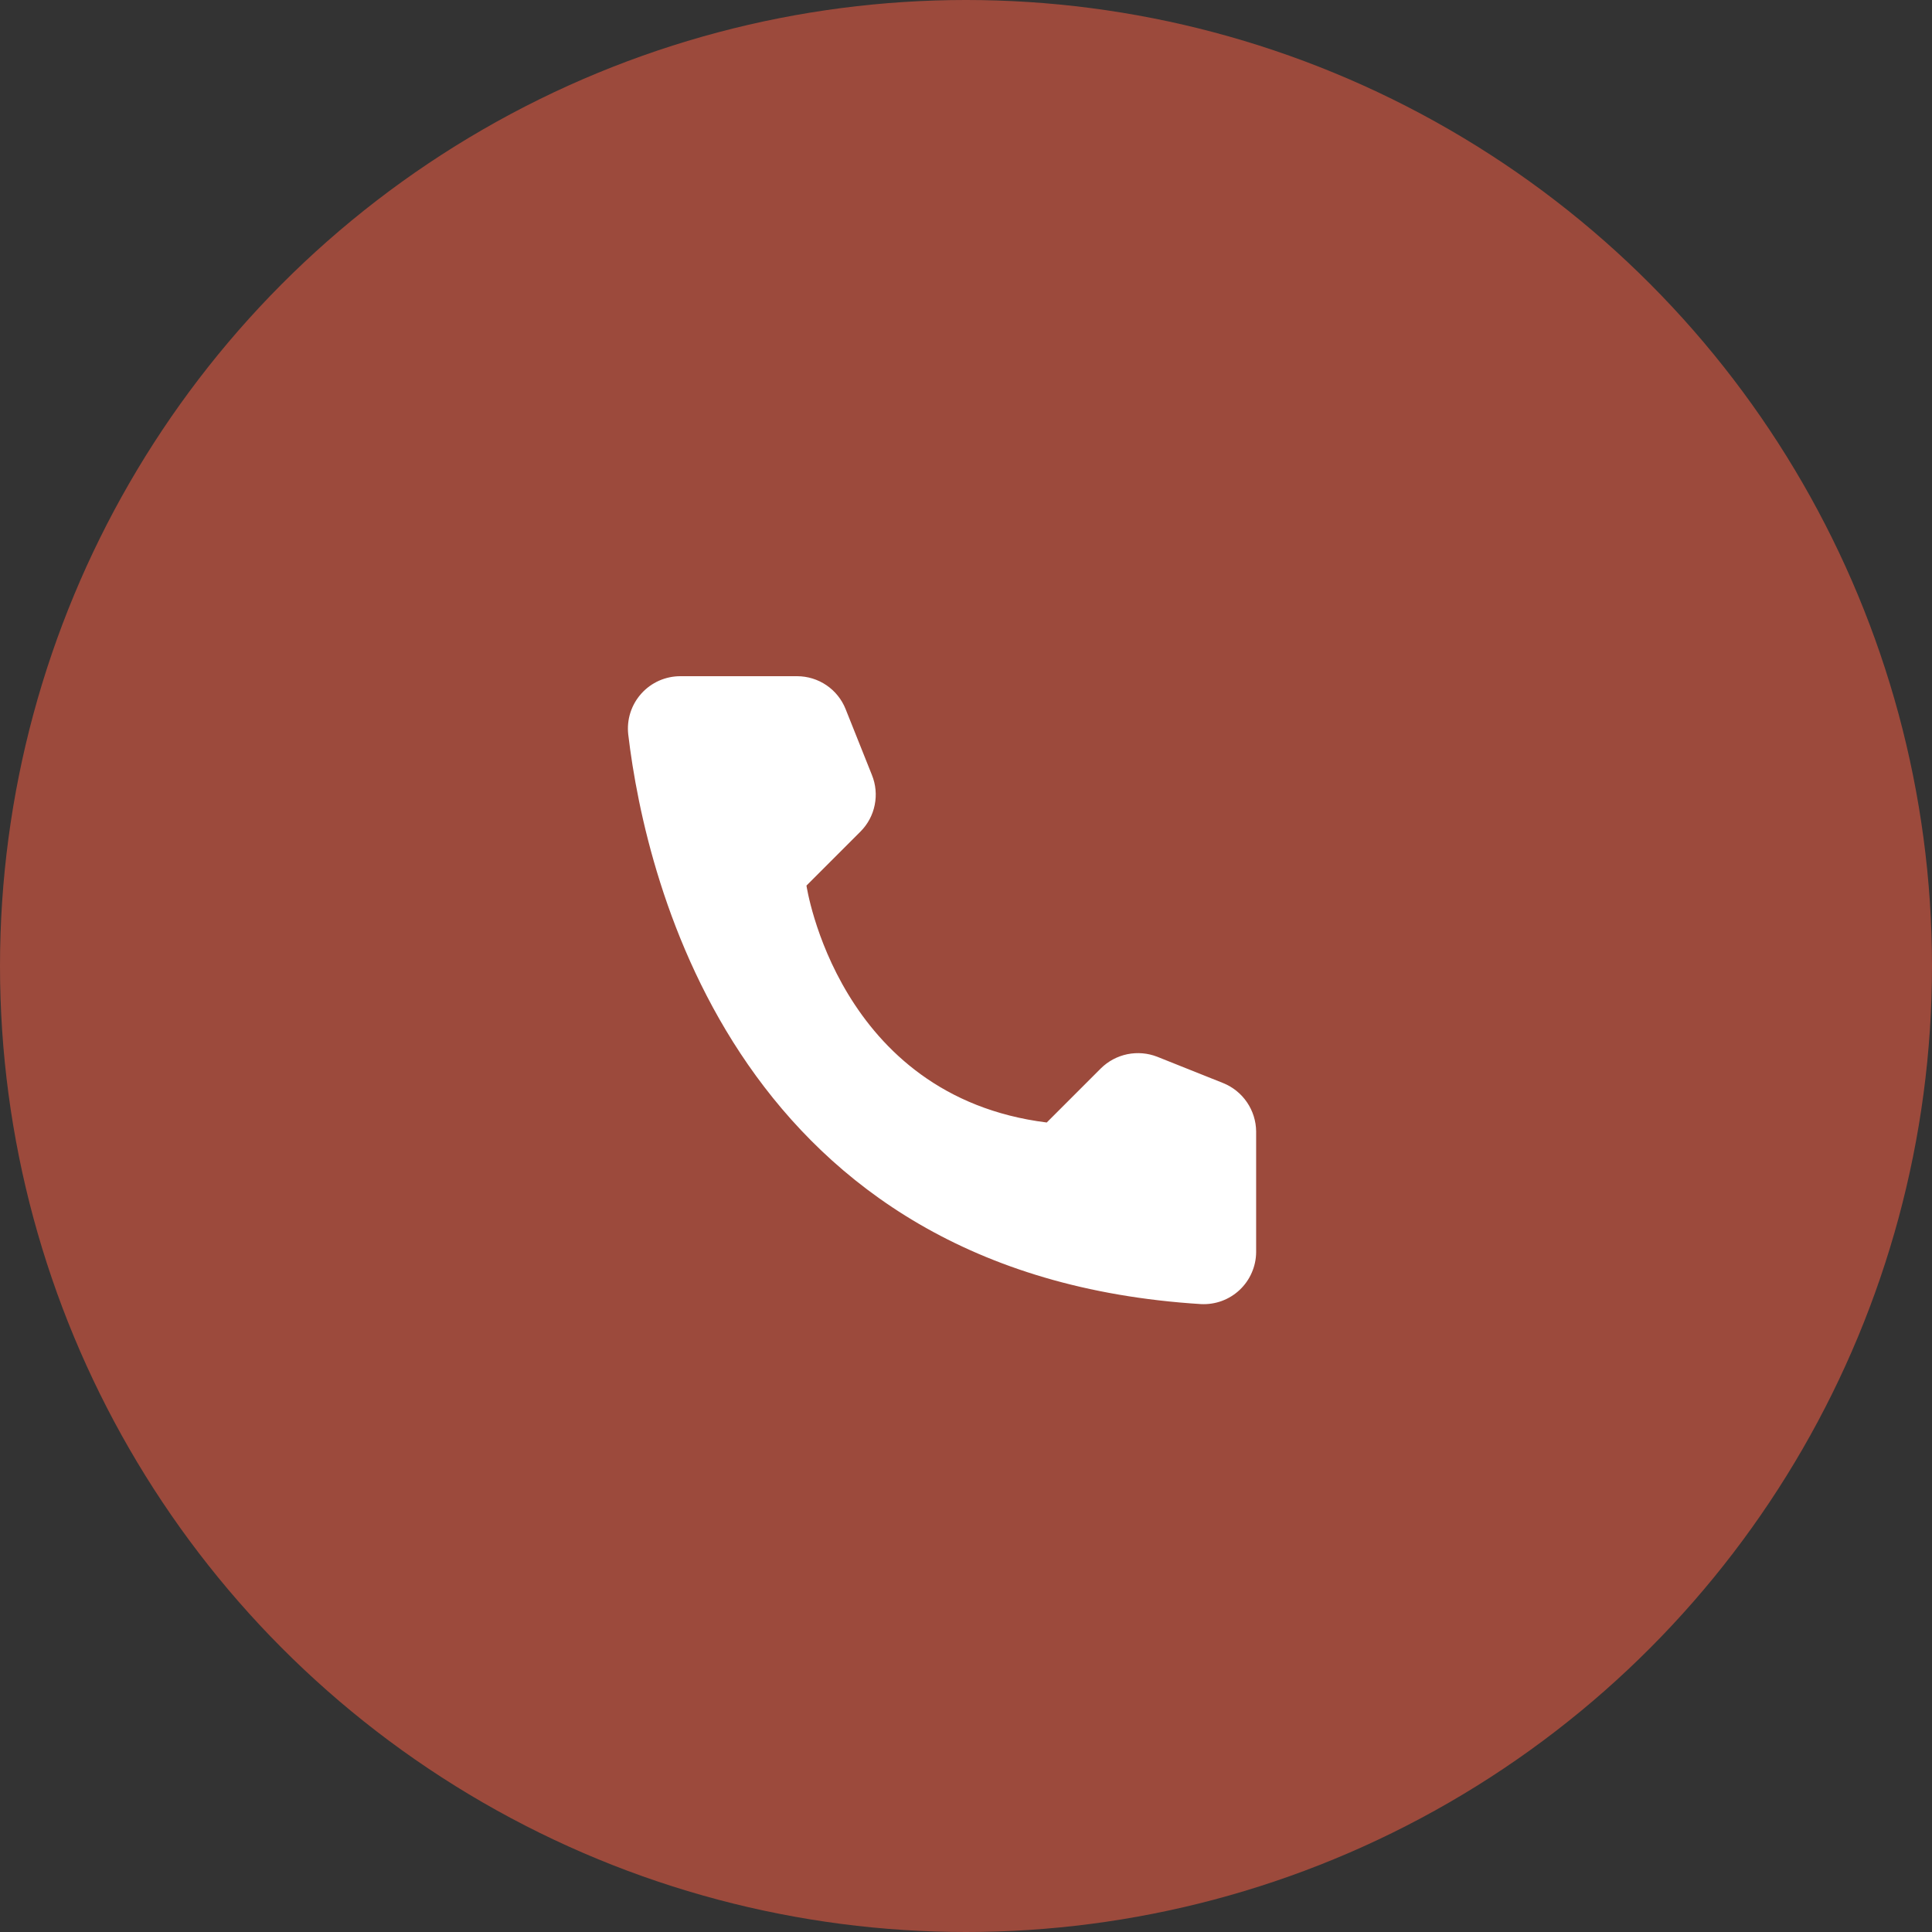
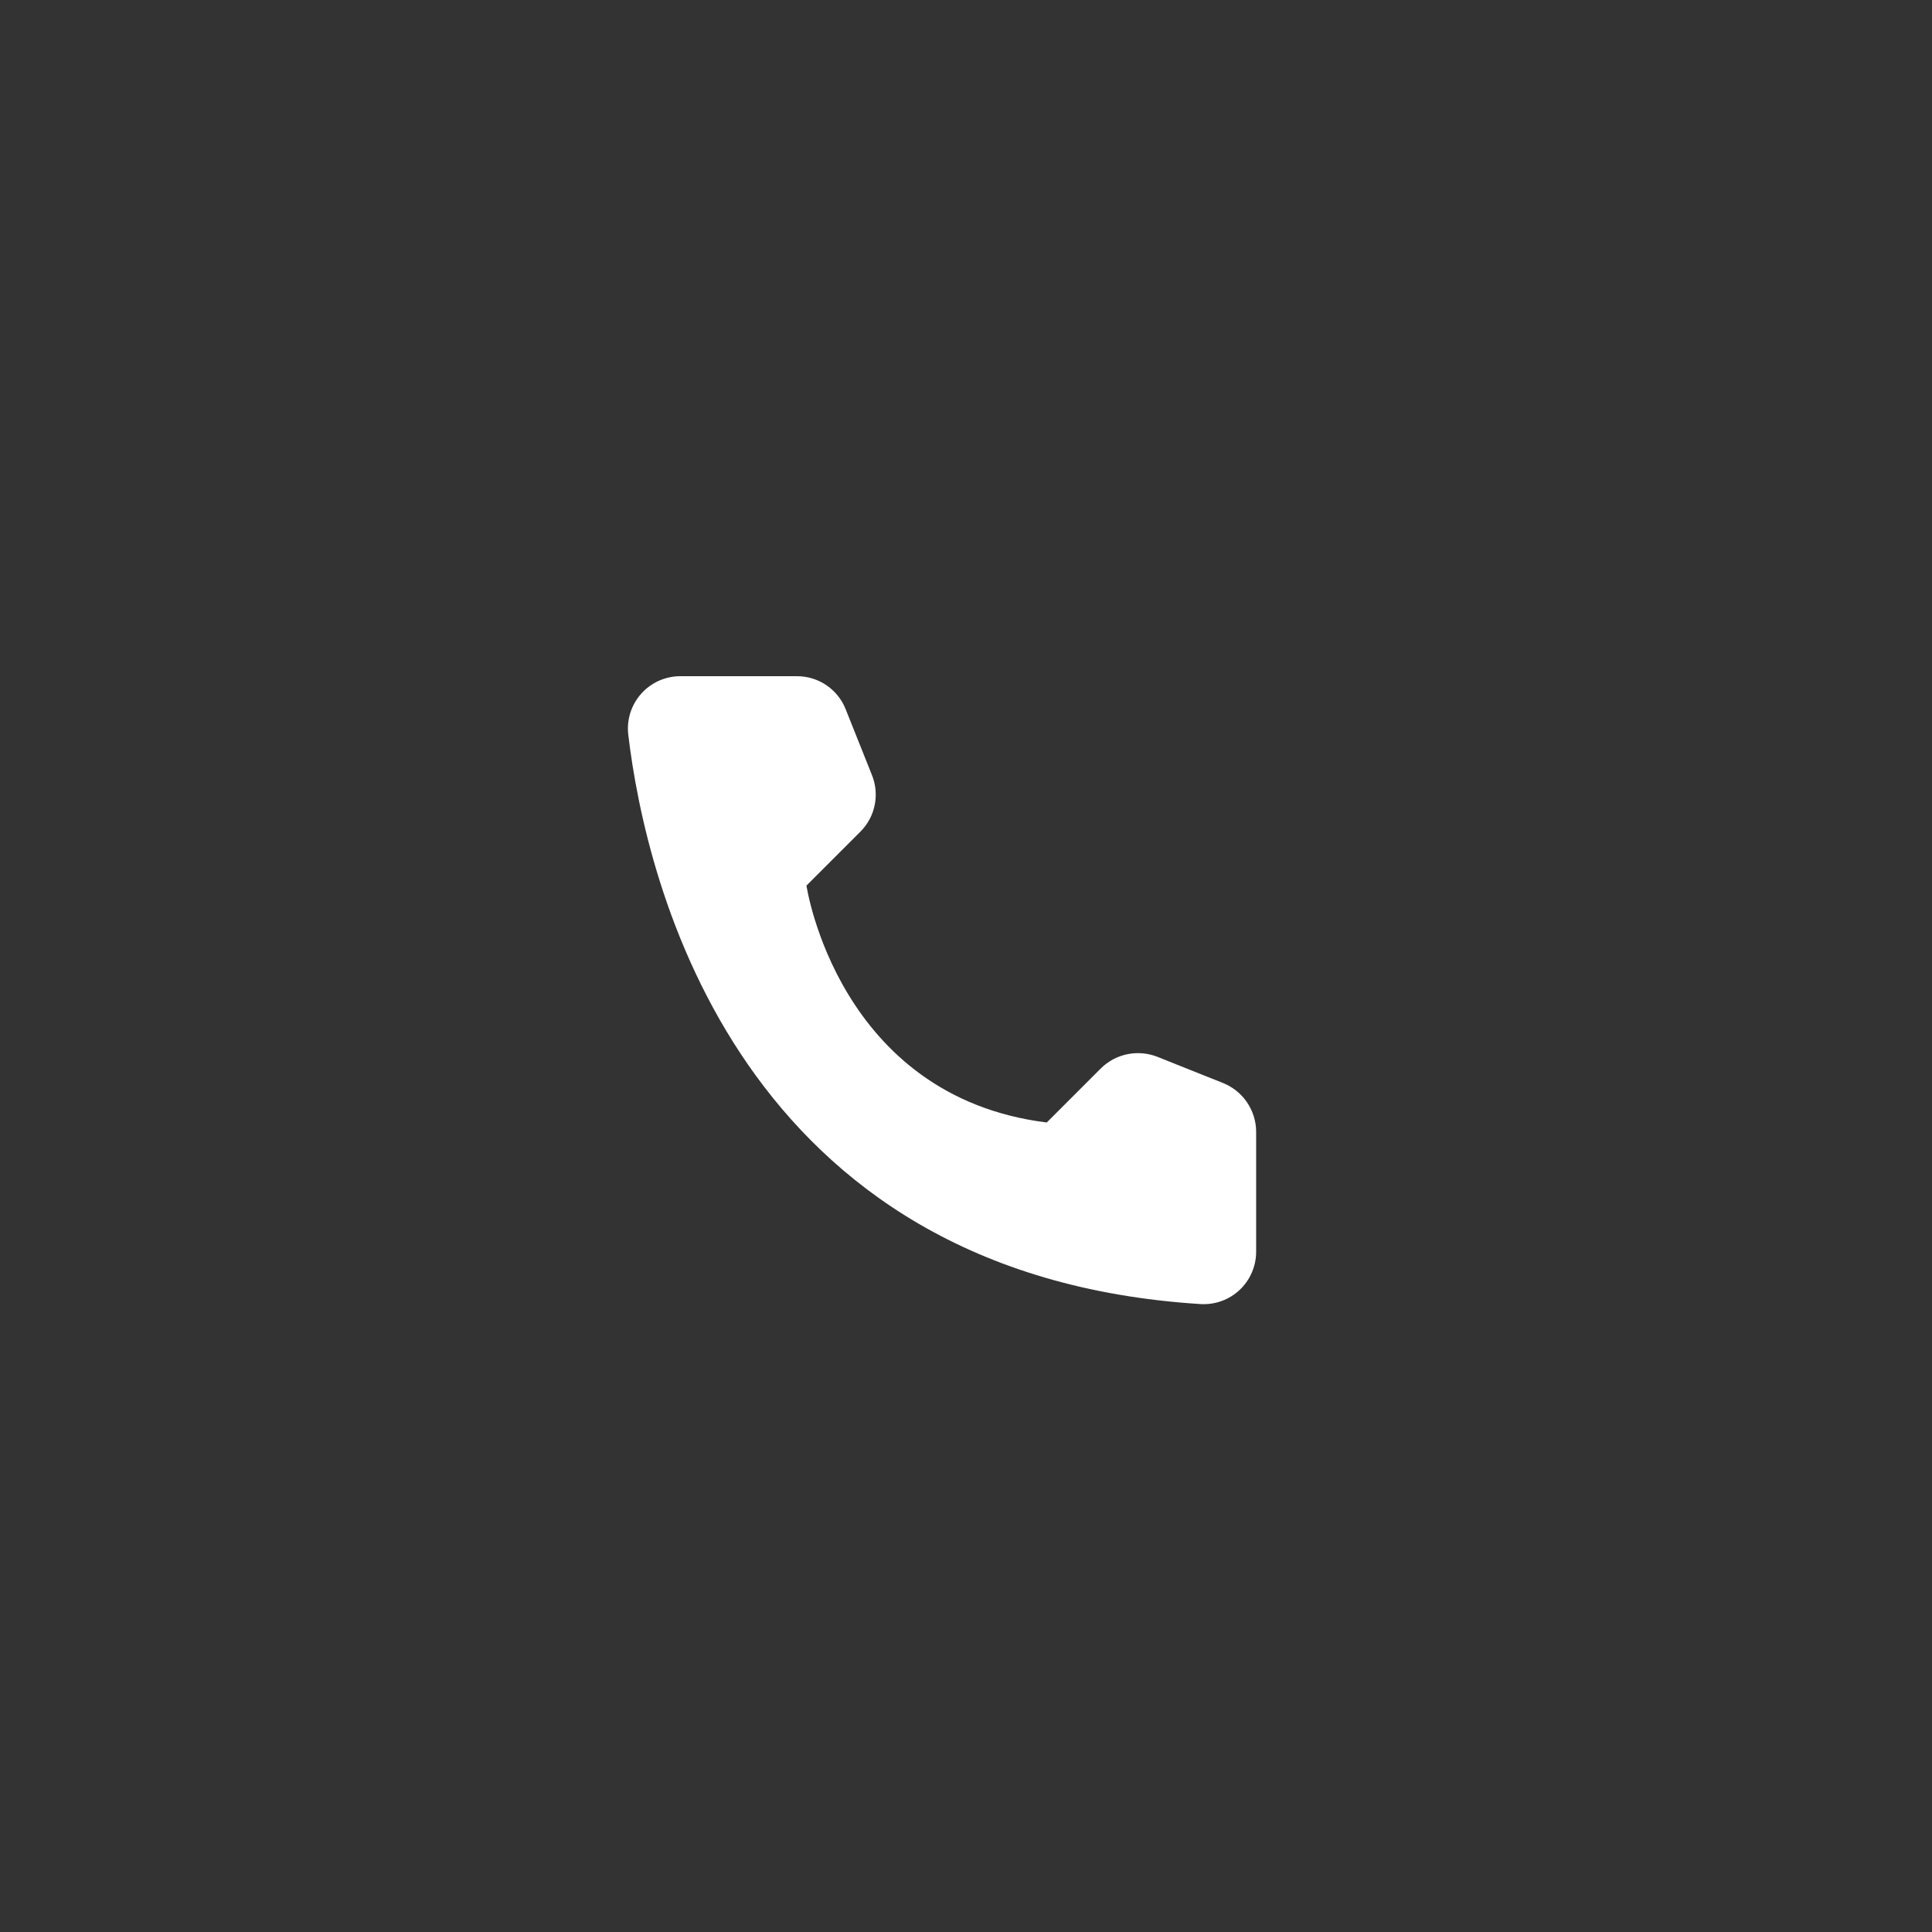
<svg xmlns="http://www.w3.org/2000/svg" width="40" height="40" viewBox="0 0 40 40" fill="none">
  <rect x="0" y="0" width="40" height="40" fill="#333333" stroke="none" />
-   <circle cx="20" cy="20" r="20" fill="#9C4A3C" />
  <path d="M21.672 23.24L22.792 22.12C22.942 21.971 23.133 21.869 23.341 21.826C23.549 21.784 23.764 21.802 23.962 21.88L25.327 22.425C25.526 22.506 25.697 22.644 25.818 22.822C25.939 23 26.005 23.21 26.007 23.425V25.925C26.006 26.071 25.975 26.216 25.916 26.35C25.858 26.484 25.773 26.605 25.666 26.706C25.56 26.806 25.434 26.884 25.296 26.935C25.159 26.985 25.013 27.007 24.867 27C15.302 26.405 13.372 18.305 13.007 15.205C12.99 15.053 13.005 14.899 13.052 14.753C13.099 14.607 13.176 14.473 13.279 14.359C13.381 14.245 13.507 14.154 13.647 14.092C13.787 14.031 13.938 13.999 14.092 14H16.507C16.722 14.001 16.933 14.066 17.111 14.187C17.289 14.308 17.427 14.48 17.507 14.68L18.052 16.045C18.132 16.242 18.152 16.457 18.11 16.665C18.069 16.873 17.966 17.065 17.817 17.215L16.697 18.335C16.697 18.335 17.342 22.7 21.672 23.24Z" fill="white" />
</svg>